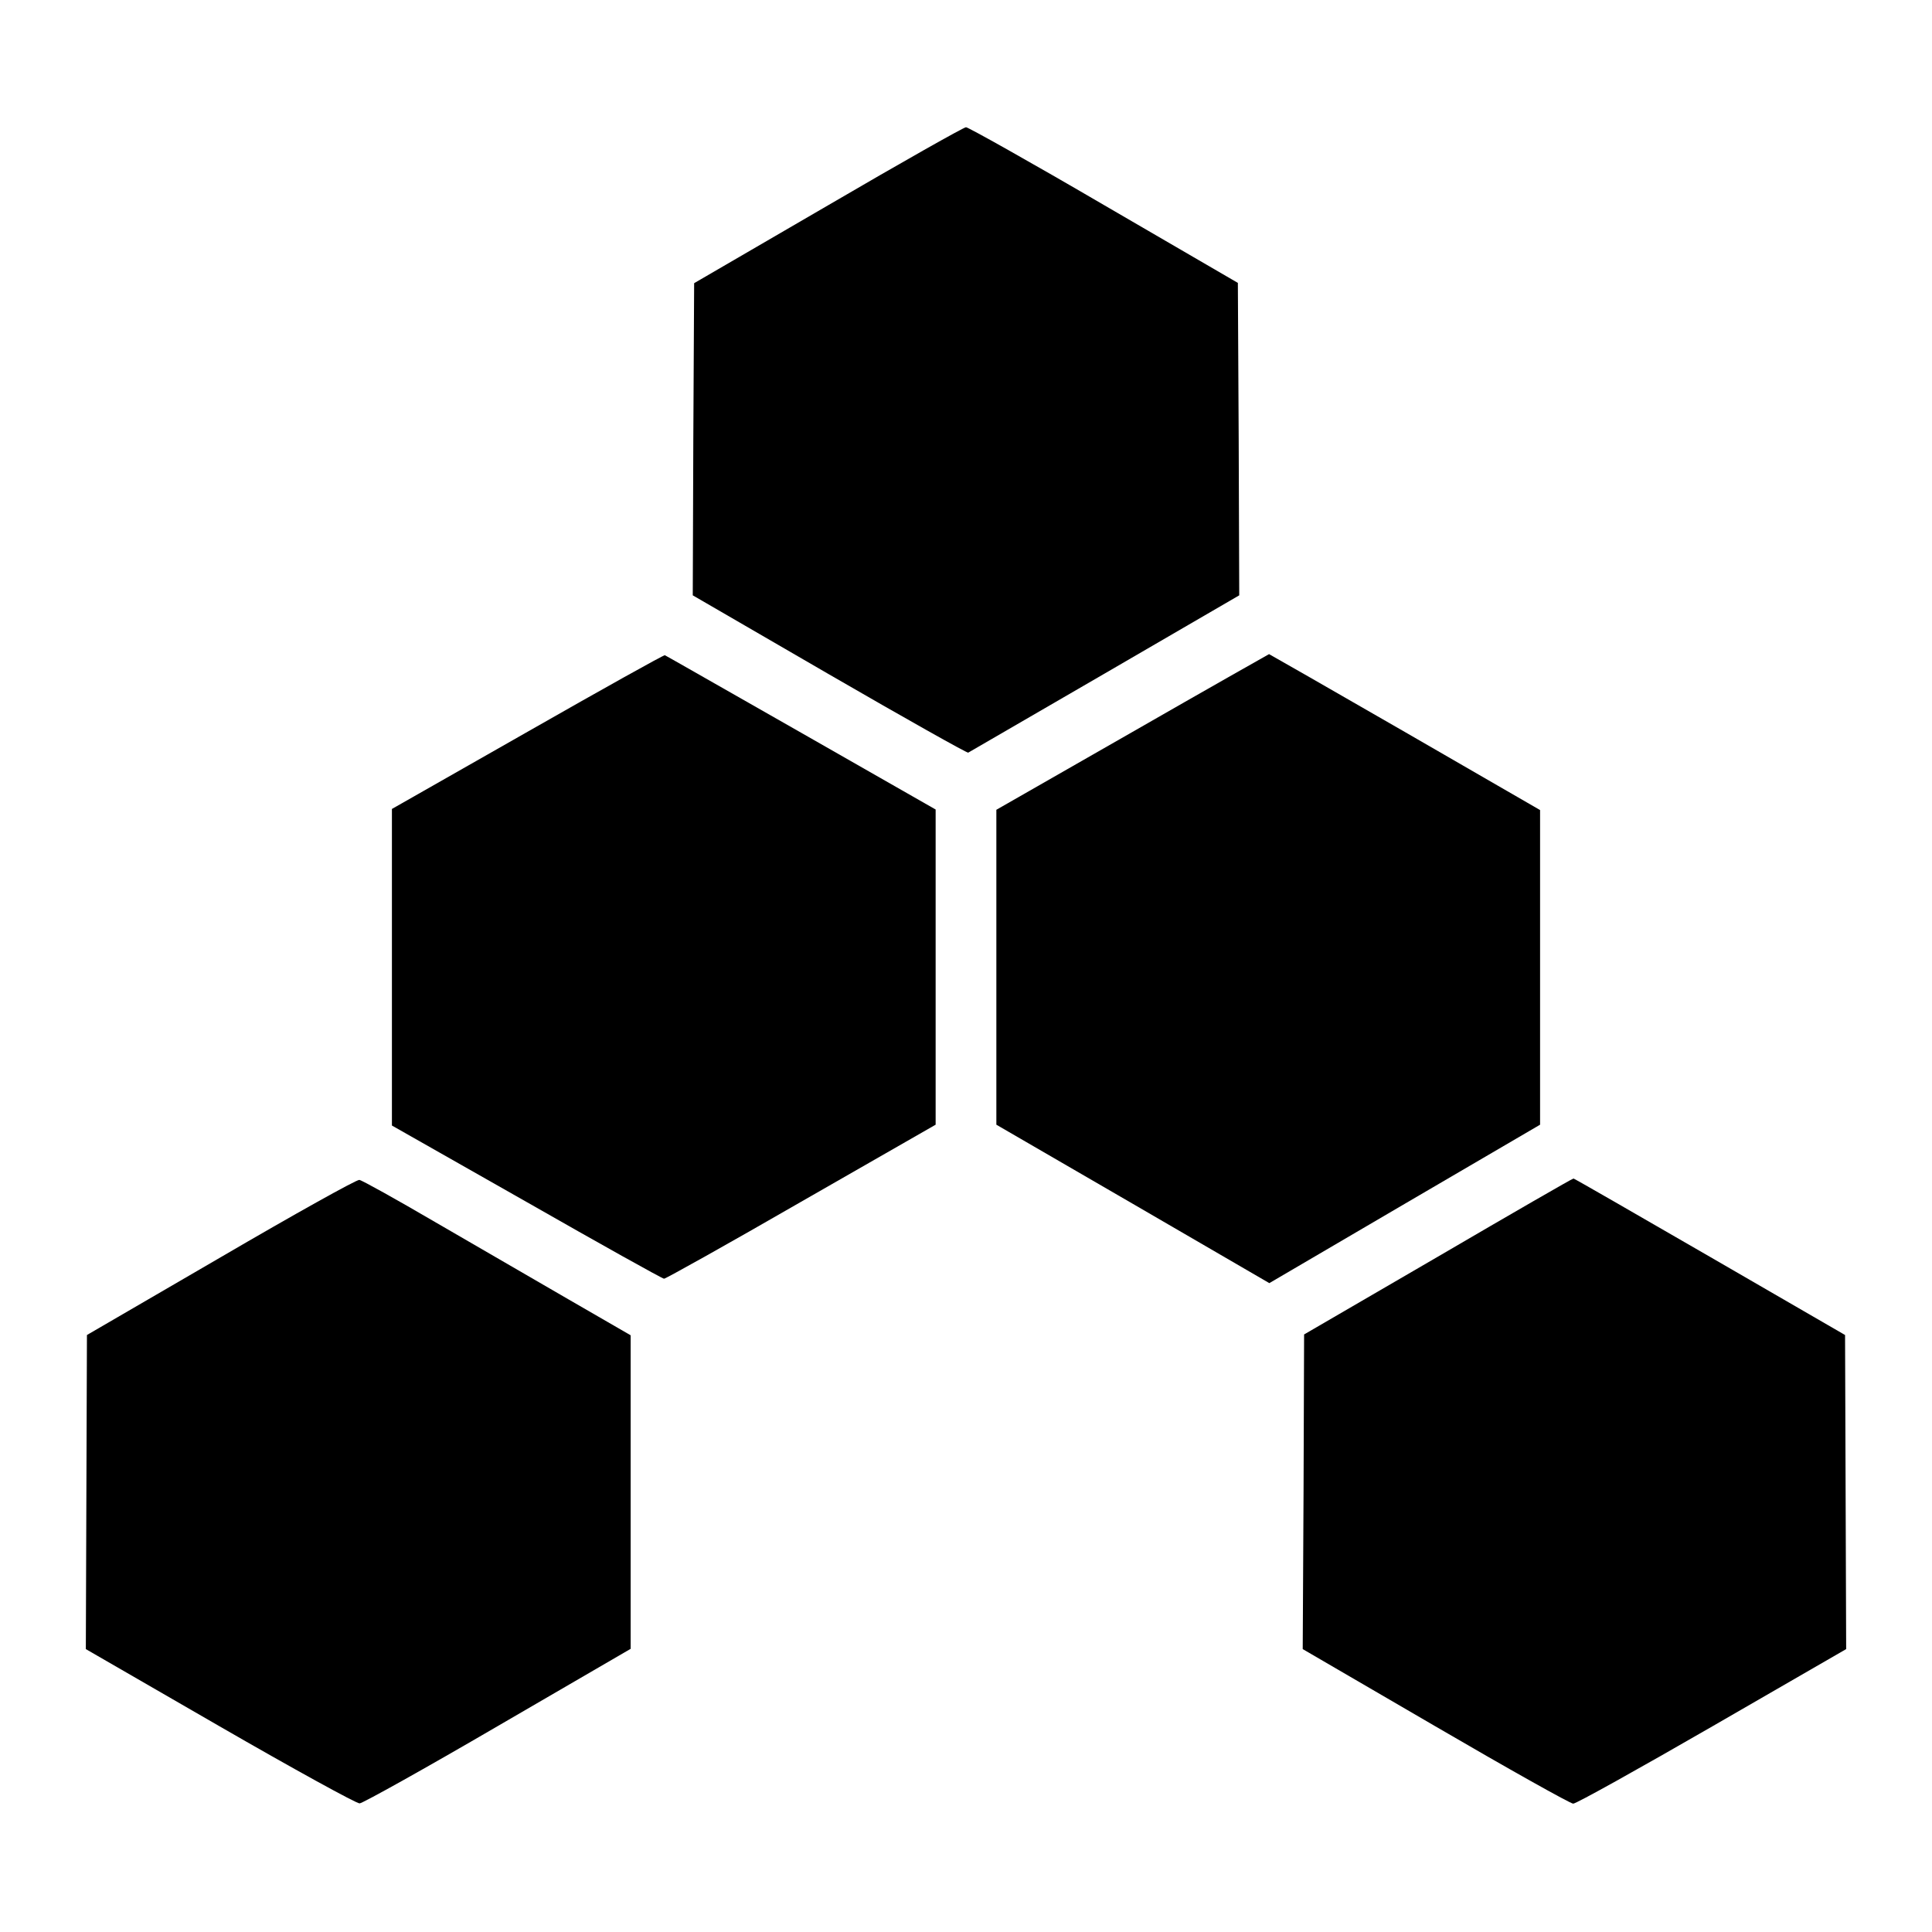
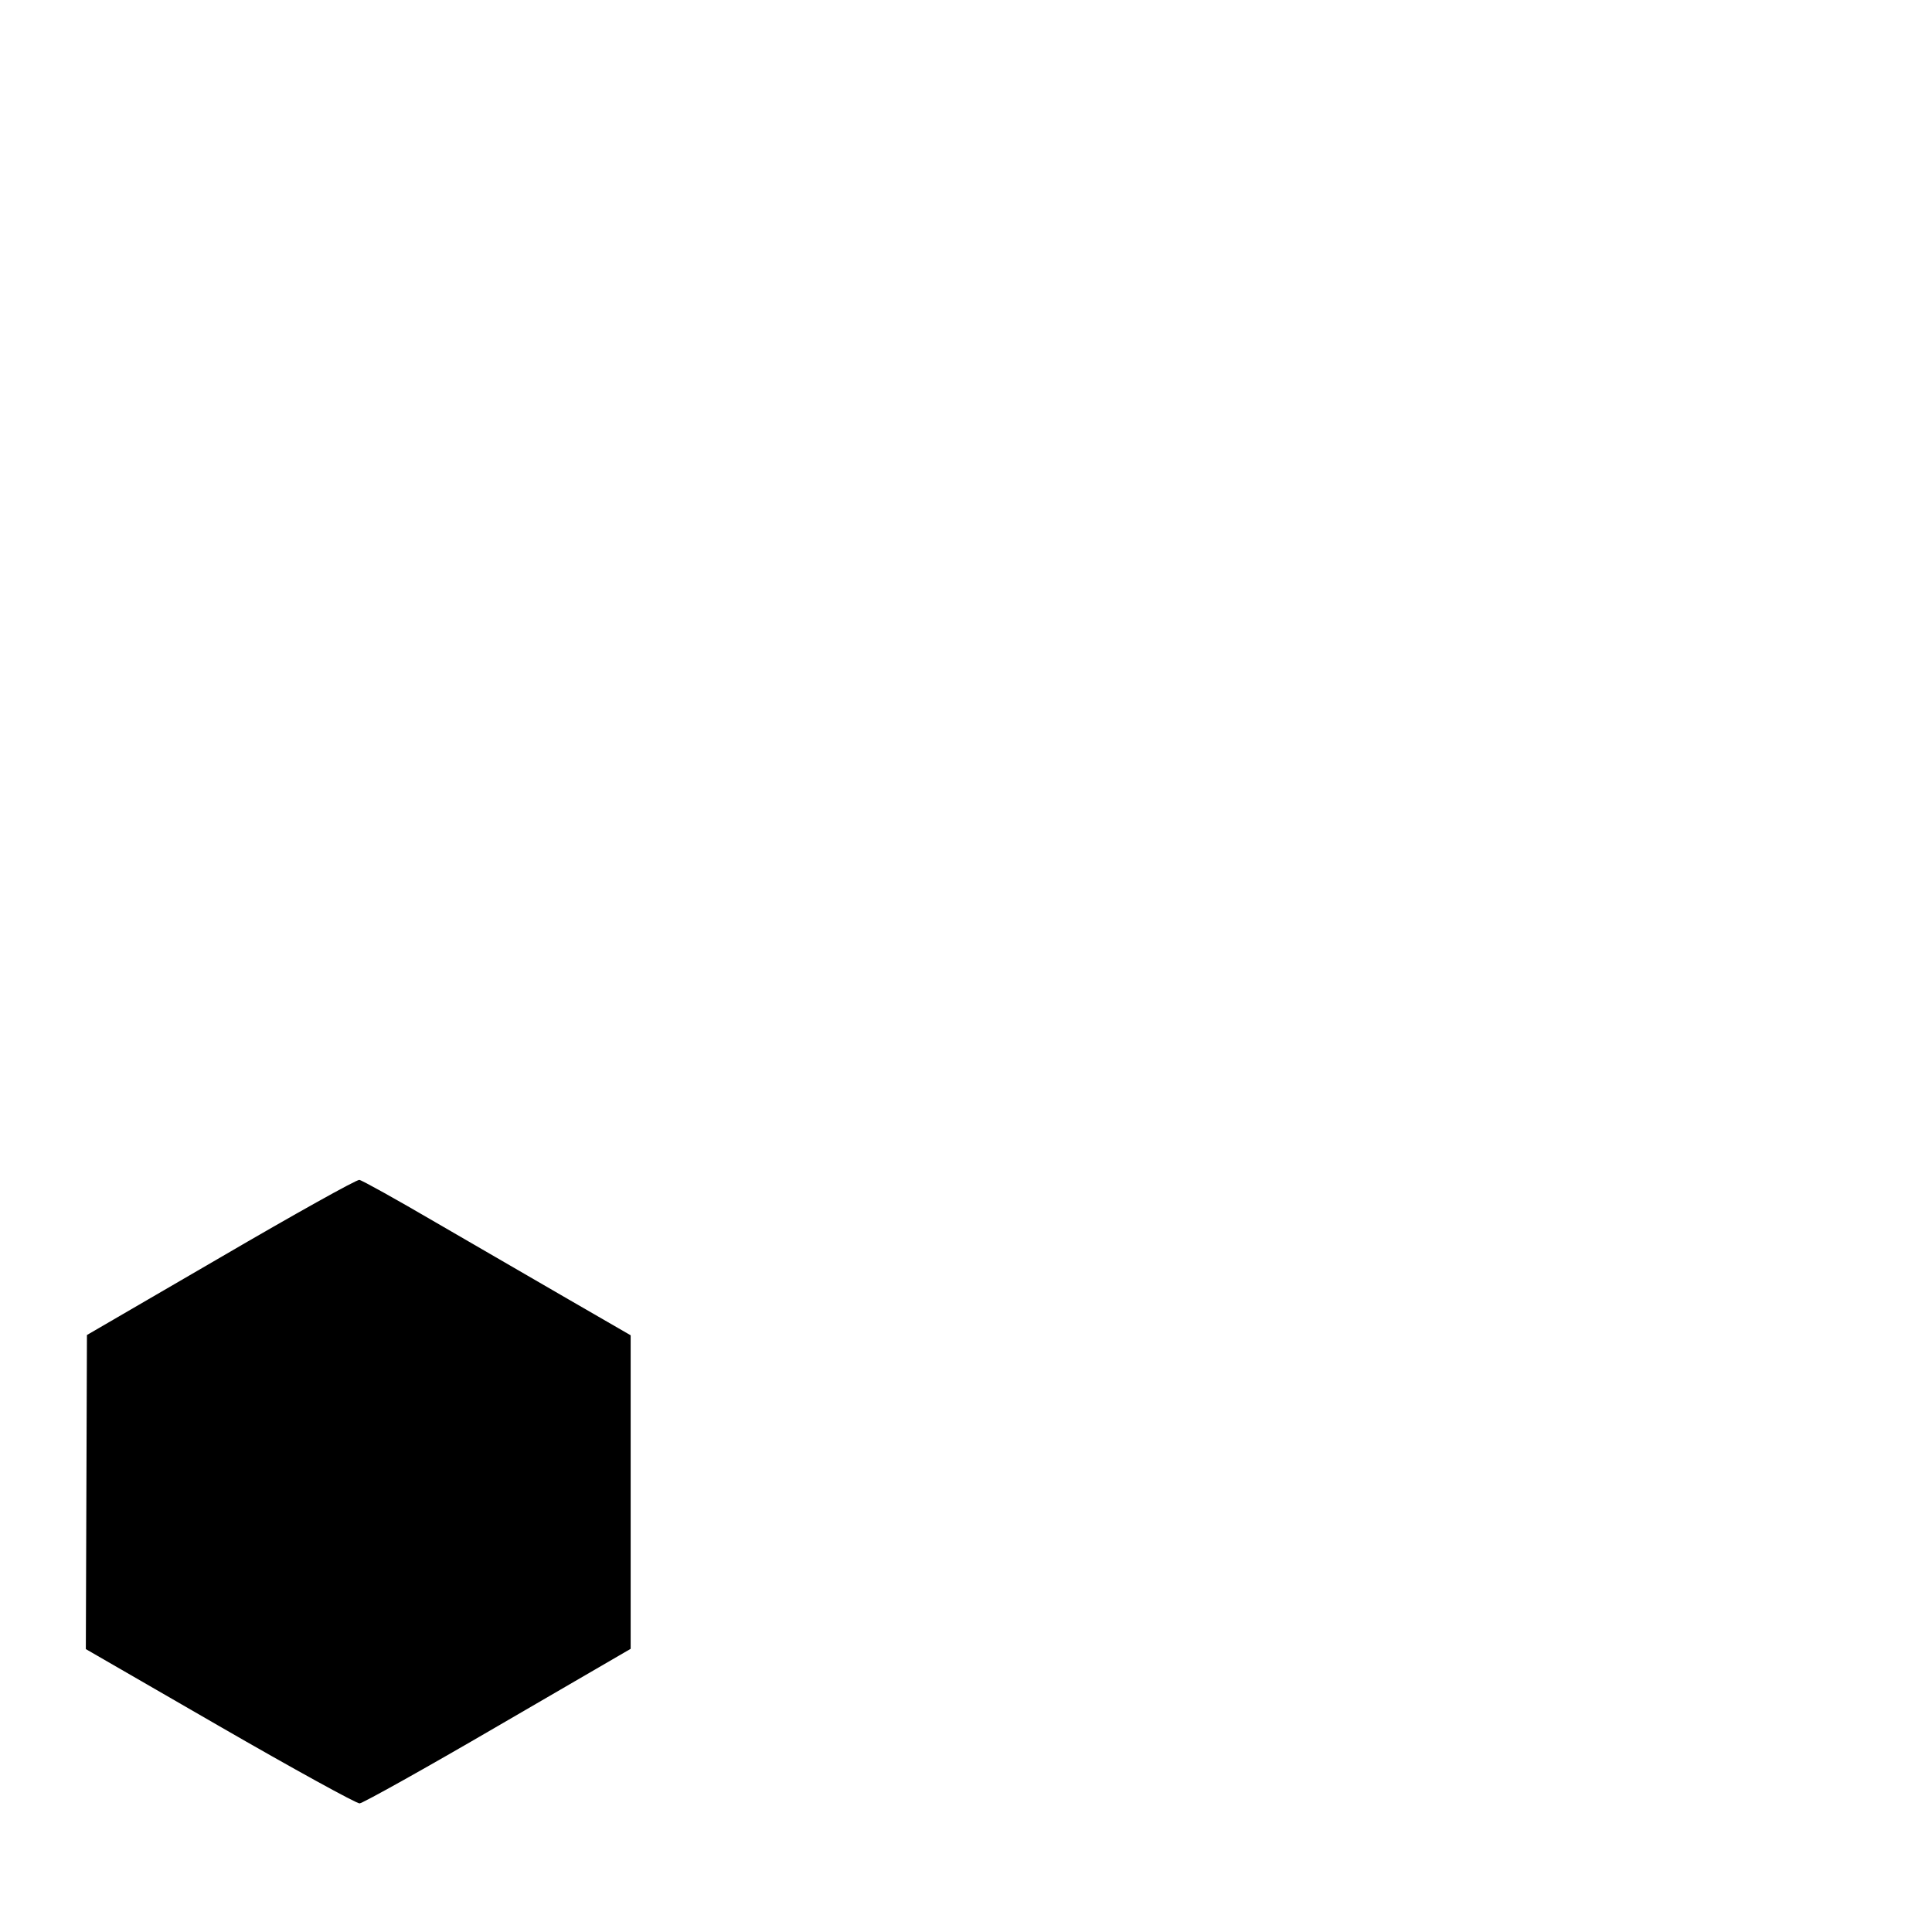
<svg xmlns="http://www.w3.org/2000/svg" version="1.0" width="700pt" height="700pt" viewBox="0 0 700 700" preserveAspectRatio="xMidYMid meet">
  <g transform="translate(0,700) scale(0.1,-0.1)" fill="#000000" stroke="none">
-     <path d="M3000 6256 l-485 -282 -3 -565 -2 -566 495 -287 c273 -158 499 -285 503 -283 4 2 226 131 495 287 l487 283 -2 566 -3 566 -485 282 c-267 156 -492 282 -500 282 -8 0 -233 -127 -500 -283z" />
-     <path d="M1912 4349 l-492 -280 0 -573 0 -574 488 -277 c268 -153 492 -278 498 -278 6 0 230 125 497 279 l487 279 0 571 0 571 -487 278 c-269 153 -491 280 -494 281 -3 2 -227 -123 -497 -277z" />
-     <path d="M4103 4348 l-493 -282 0 -570 0 -571 495 -287 494 -287 490 287 491 287 0 570 0 570 -490 283 c-269 155 -491 282 -492 282 -2 -1 -225 -127 -495 -282z" />
    <path d="M800 2445 l-485 -282 -2 -569 -2 -569 485 -280 c267 -154 496 -280 507 -279 12 1 238 127 502 281 l480 279 0 568 0 568 -225 130 c-124 72 -341 198 -483 280 -142 83 -266 152 -275 153 -9 2 -235 -124 -502 -280z" />
-     <path d="M5210 2447 l-485 -282 -2 -570 -3 -570 481 -280 c264 -154 489 -280 499 -280 11 0 237 126 504 280 l485 280 -2 569 -2 569 -489 283 c-270 156 -492 284 -495 284 -4 0 -224 -127 -491 -283z" />
  </g>
</svg>